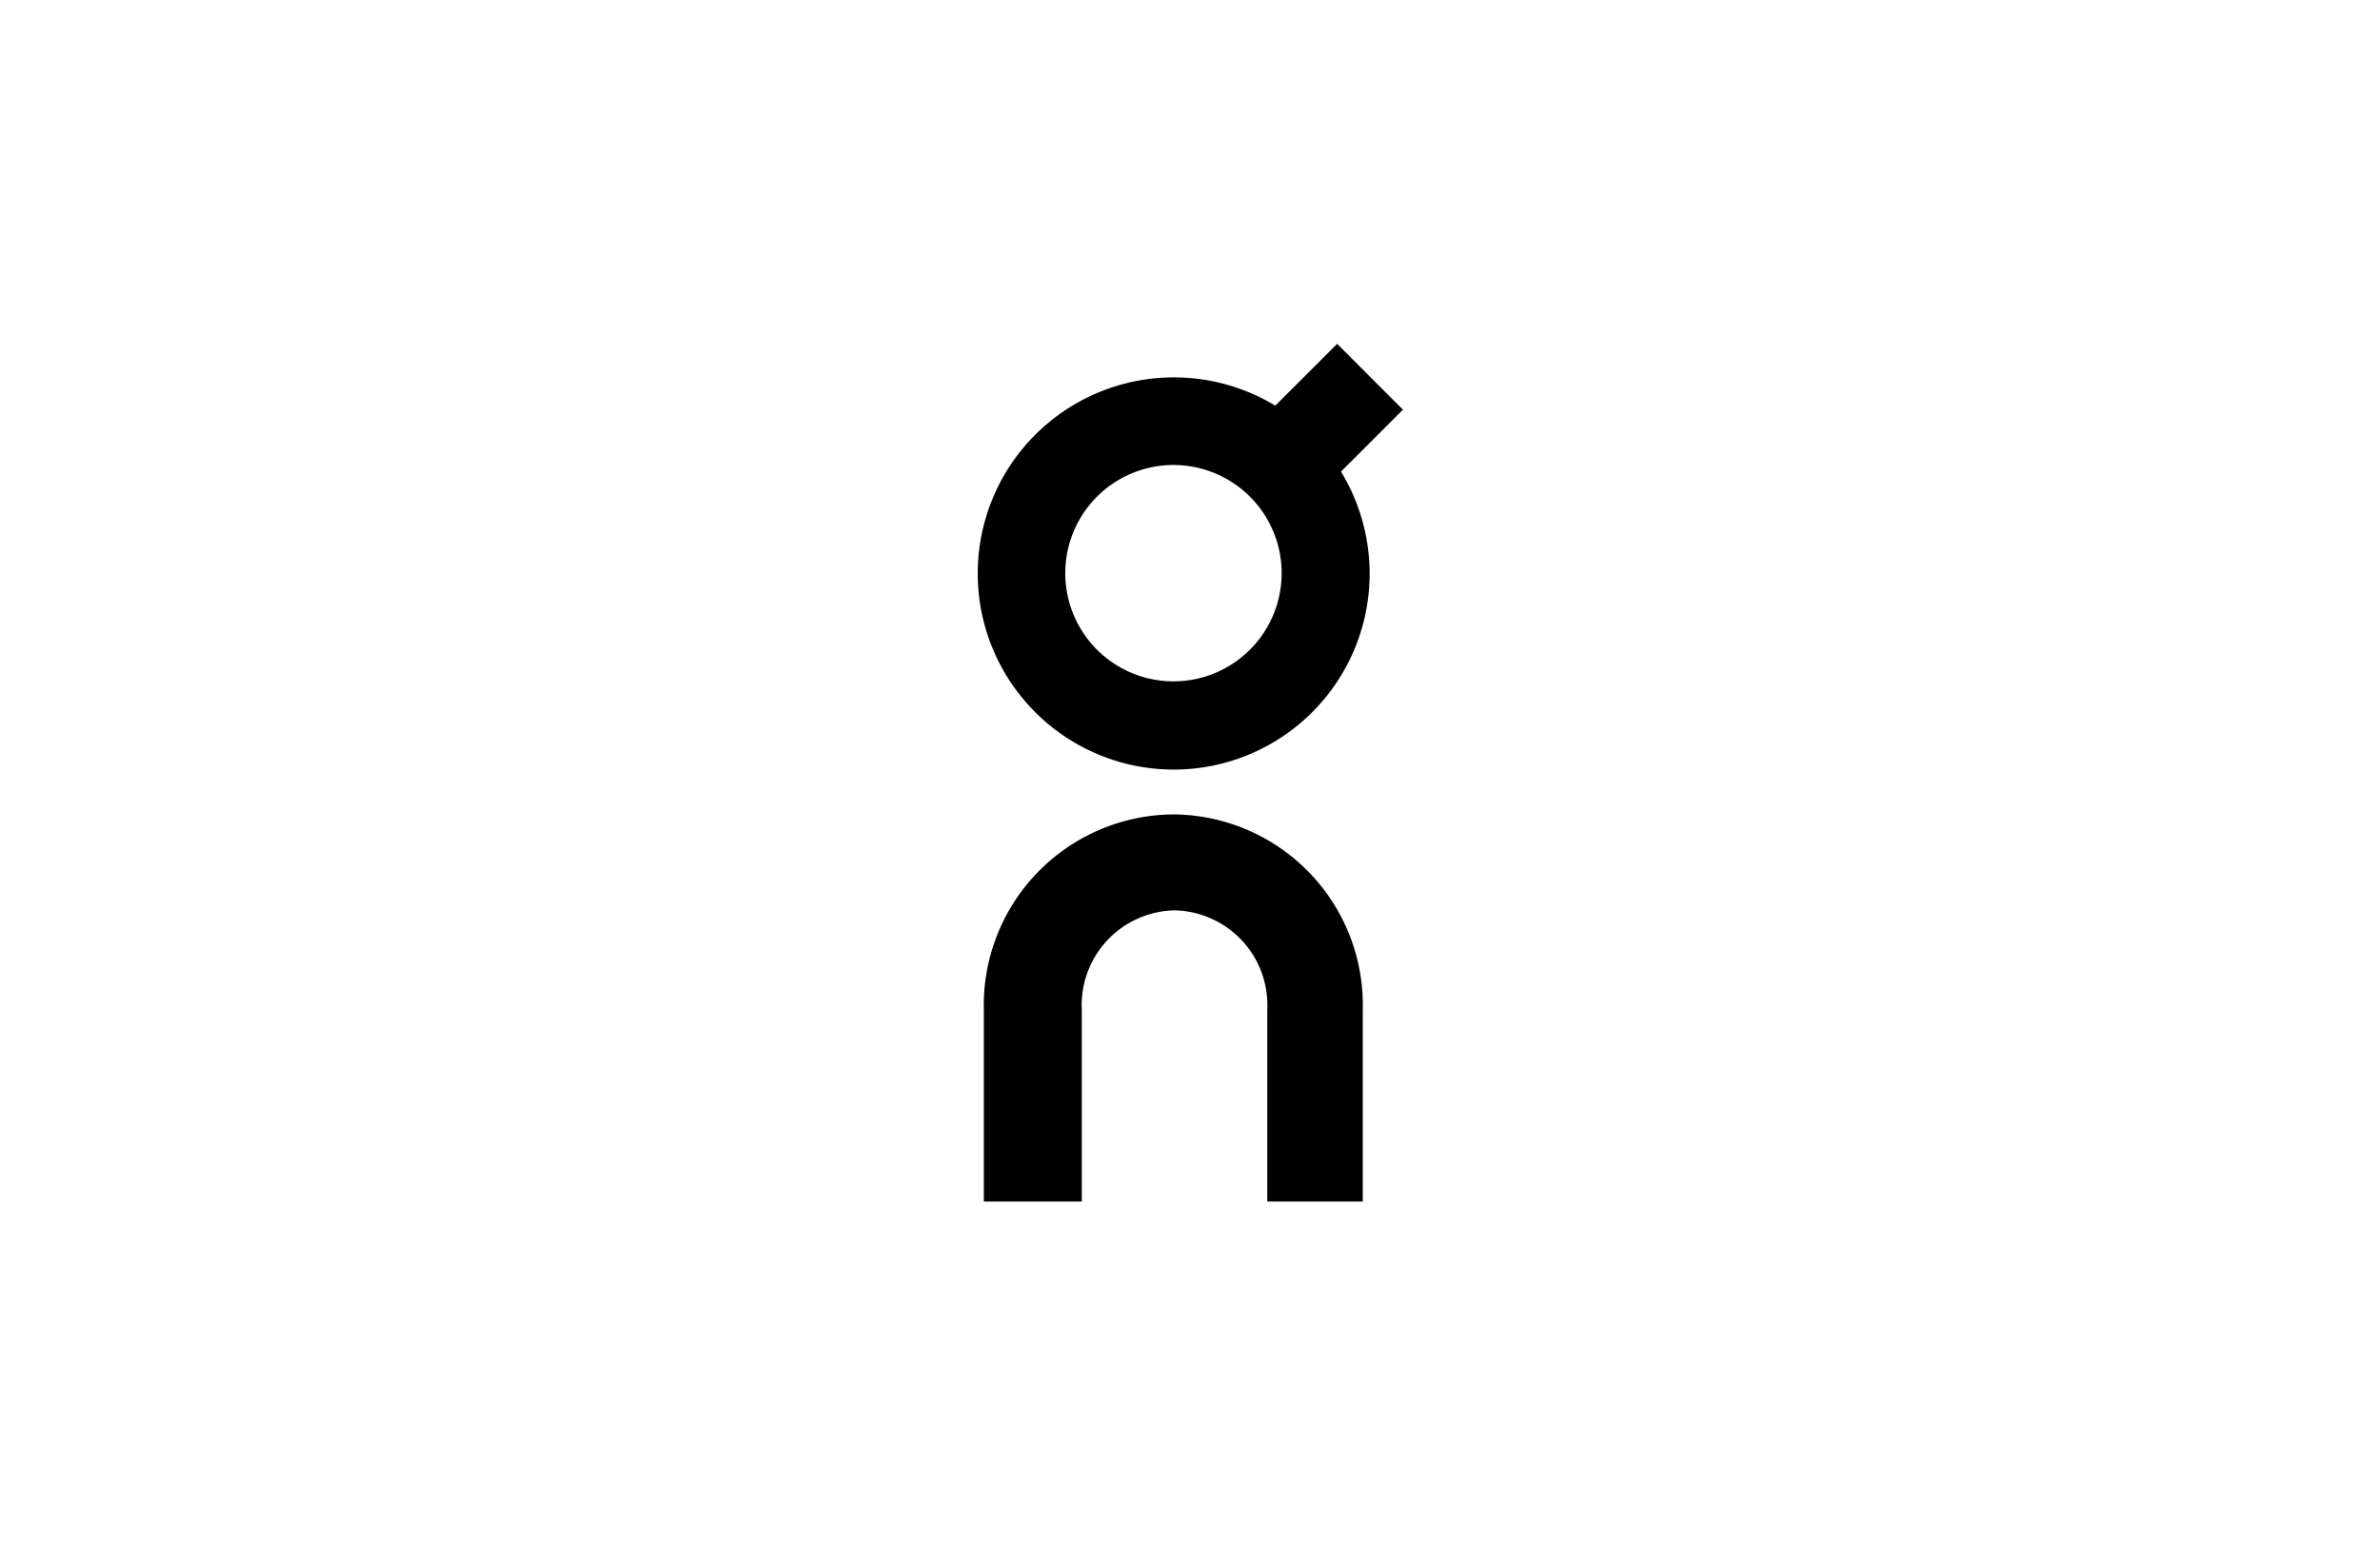
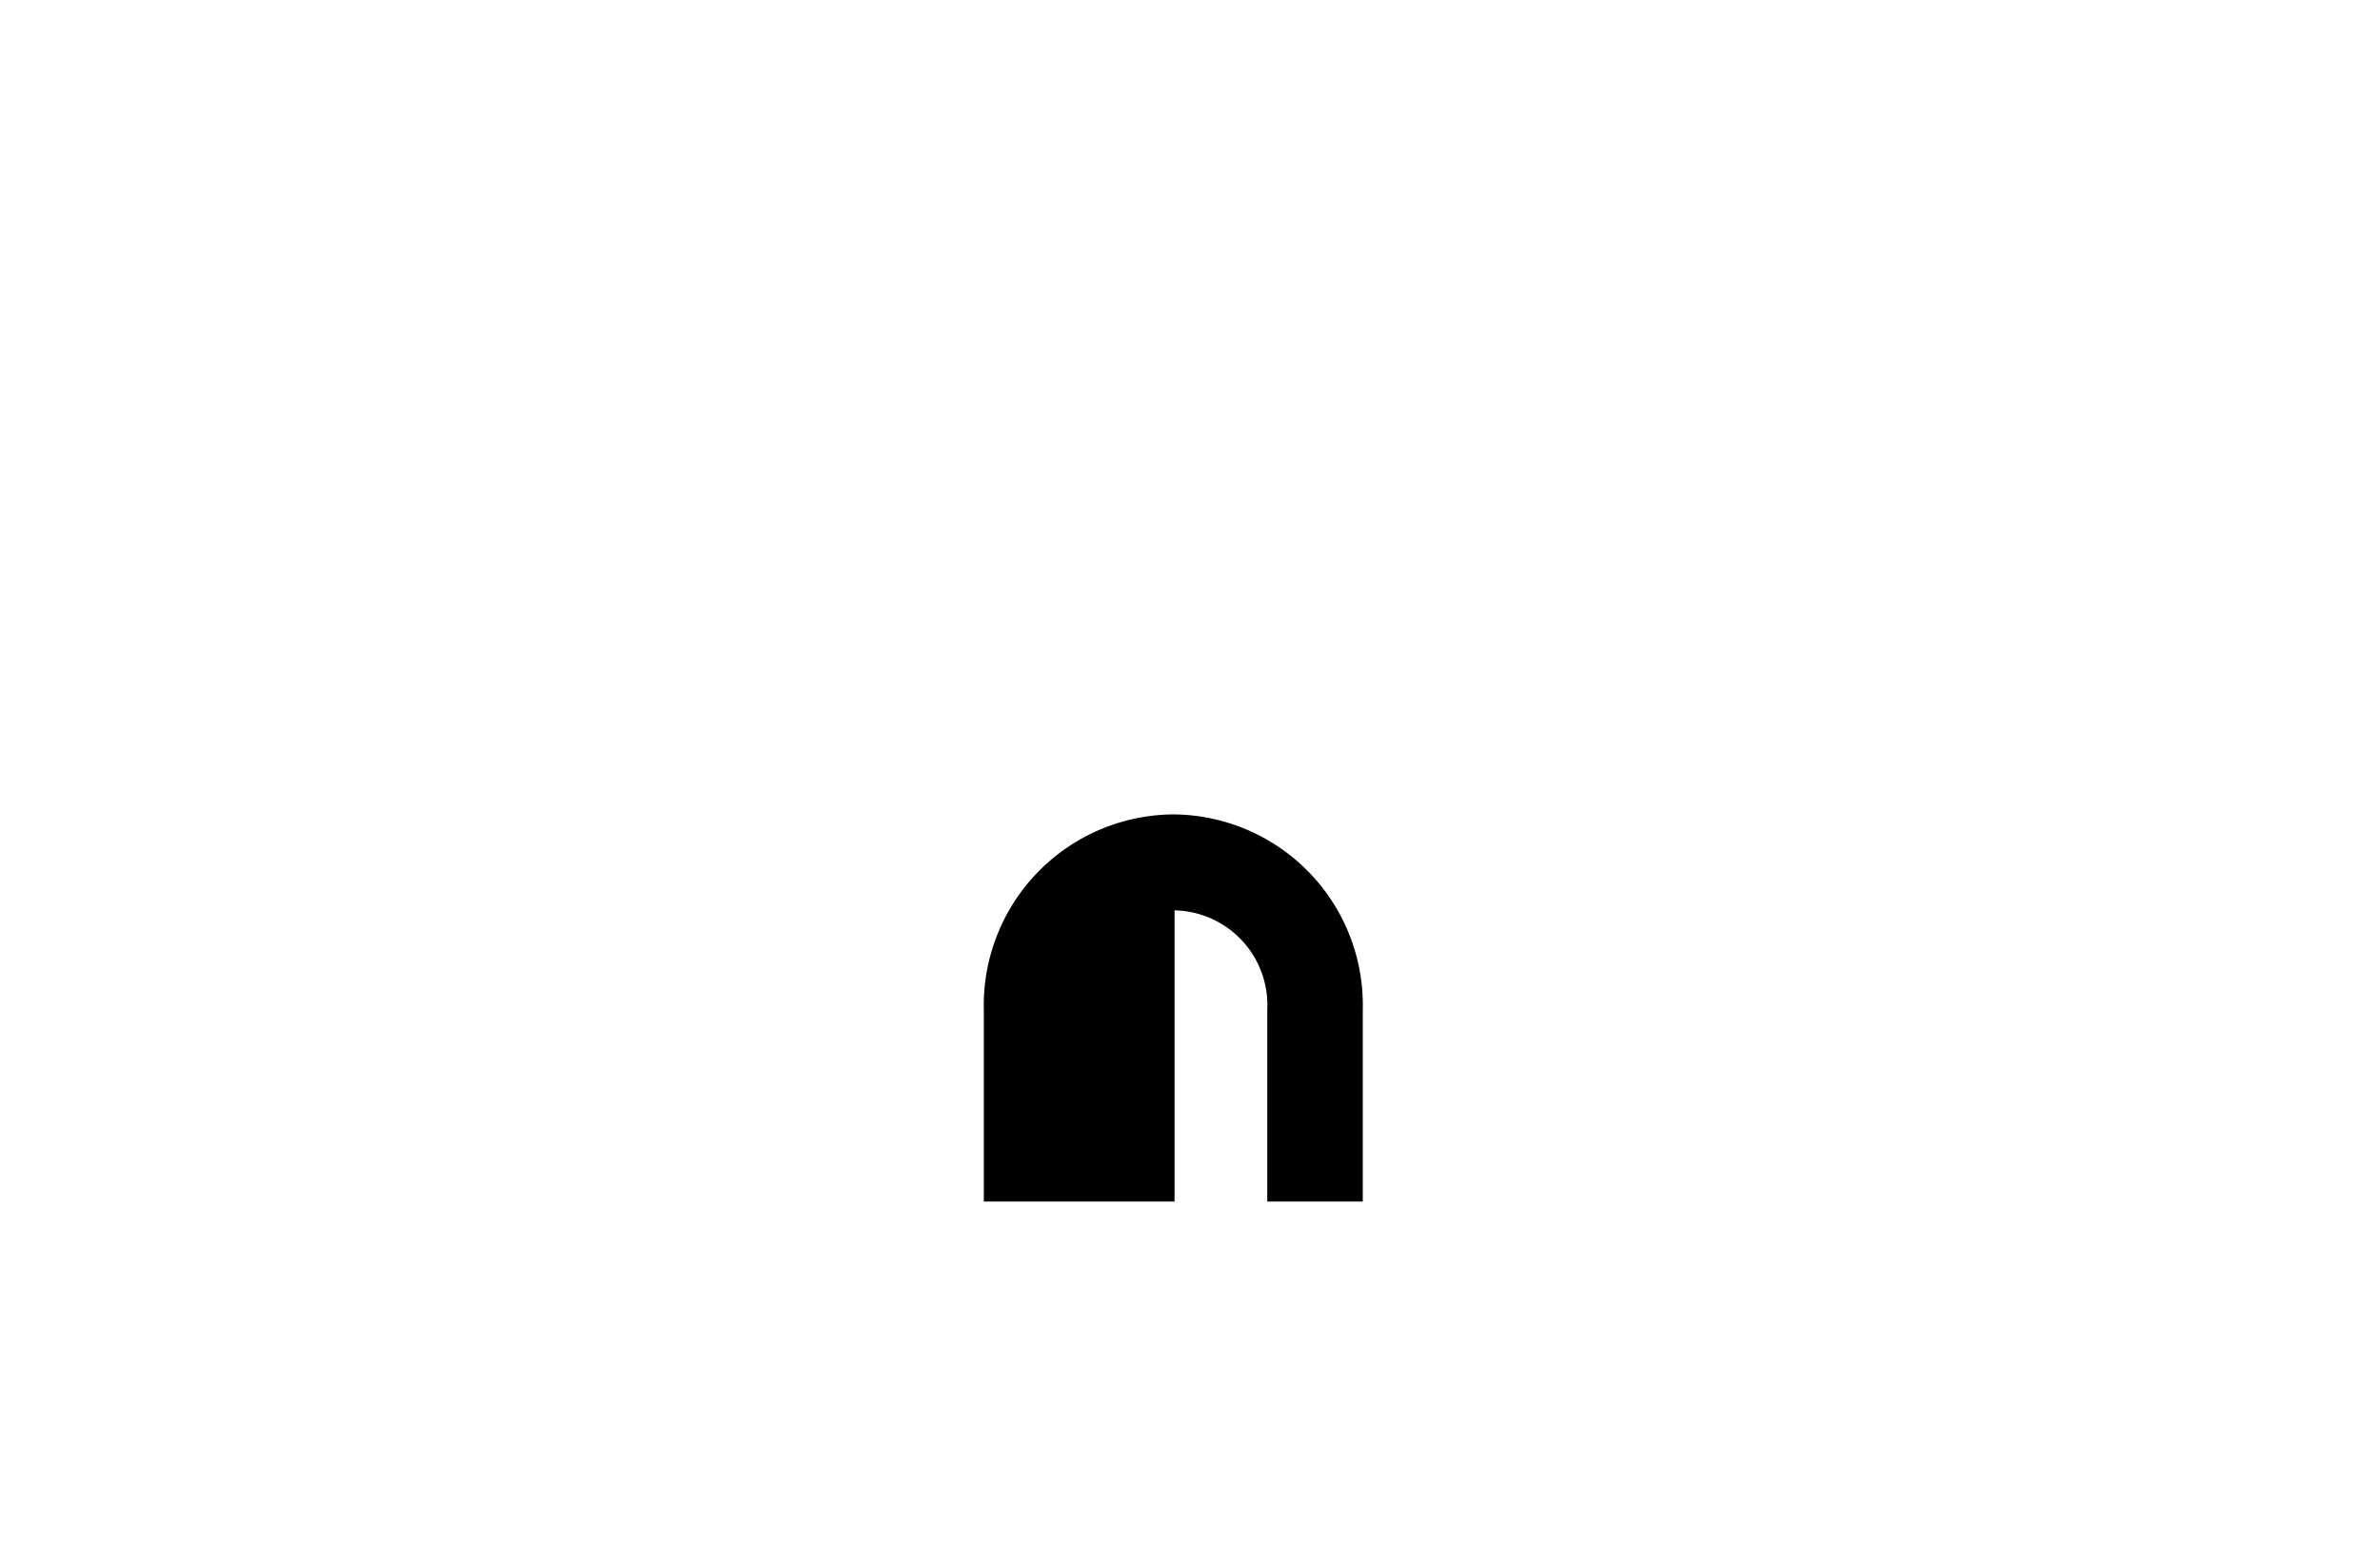
<svg xmlns="http://www.w3.org/2000/svg" id="レイヤー_1" data-name="レイヤー 1" viewBox="0 0 154 100">
-   <path d="M88.18,77.75H82V65.34a6.13,6.13,0,0,0-6-6.43h0a6.13,6.13,0,0,0-6,6.46V77.75H63.66V65.37A12.35,12.35,0,0,1,75.9,52.7h0A12.34,12.34,0,0,1,88.18,65.34V77.75Z" />
-   <path d="M90.78,26.51l-4.26-4.26-4,4A12.69,12.69,0,1,0,75.92,49.8h0A12.68,12.68,0,0,0,86.77,30.52ZM75.93,44.09h0a7,7,0,1,1,7-7A7,7,0,0,1,75.92,44.09Z" />
+   <path d="M88.18,77.75H82V65.34a6.13,6.13,0,0,0-6-6.43h0V77.75H63.66V65.37A12.35,12.35,0,0,1,75.9,52.7h0A12.34,12.34,0,0,1,88.18,65.34V77.75Z" />
</svg>